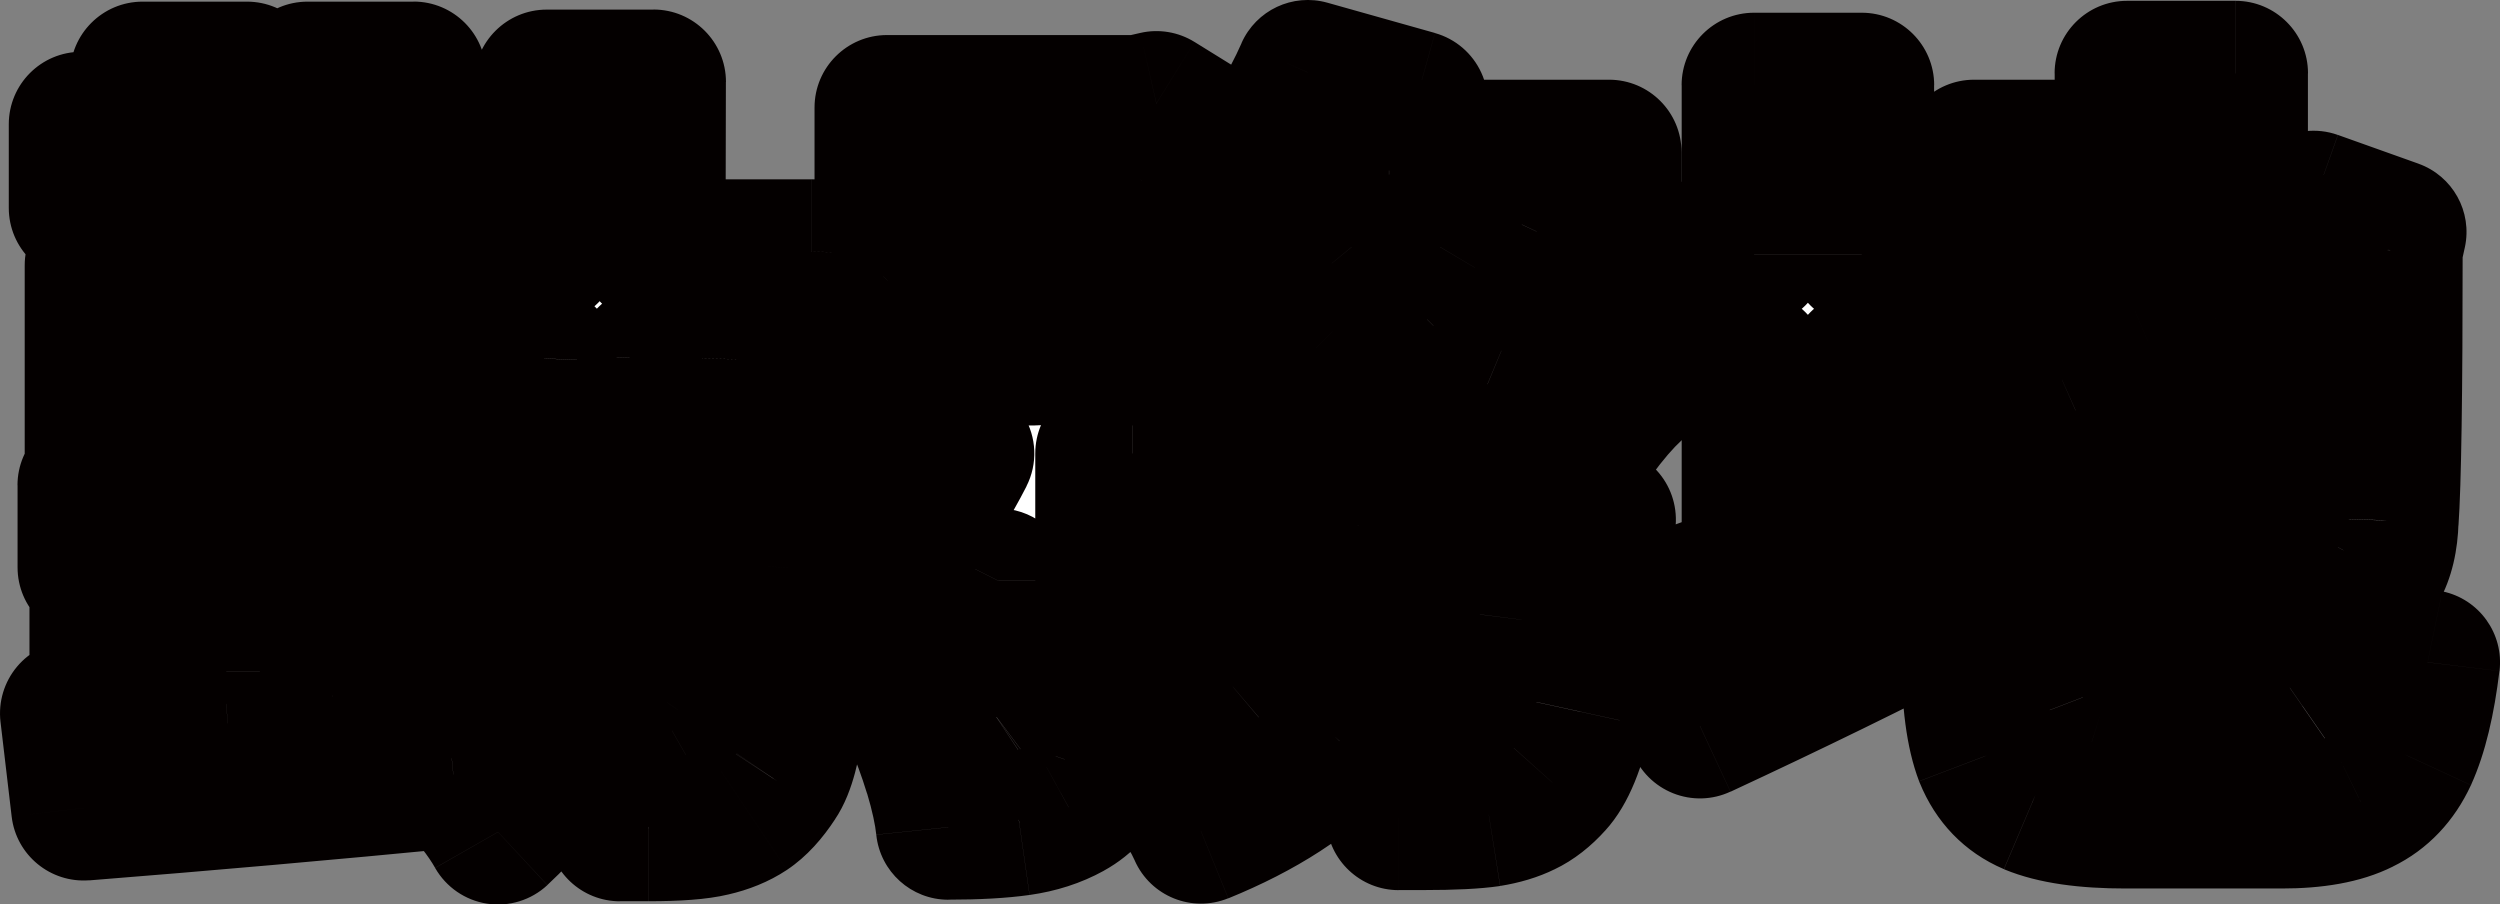
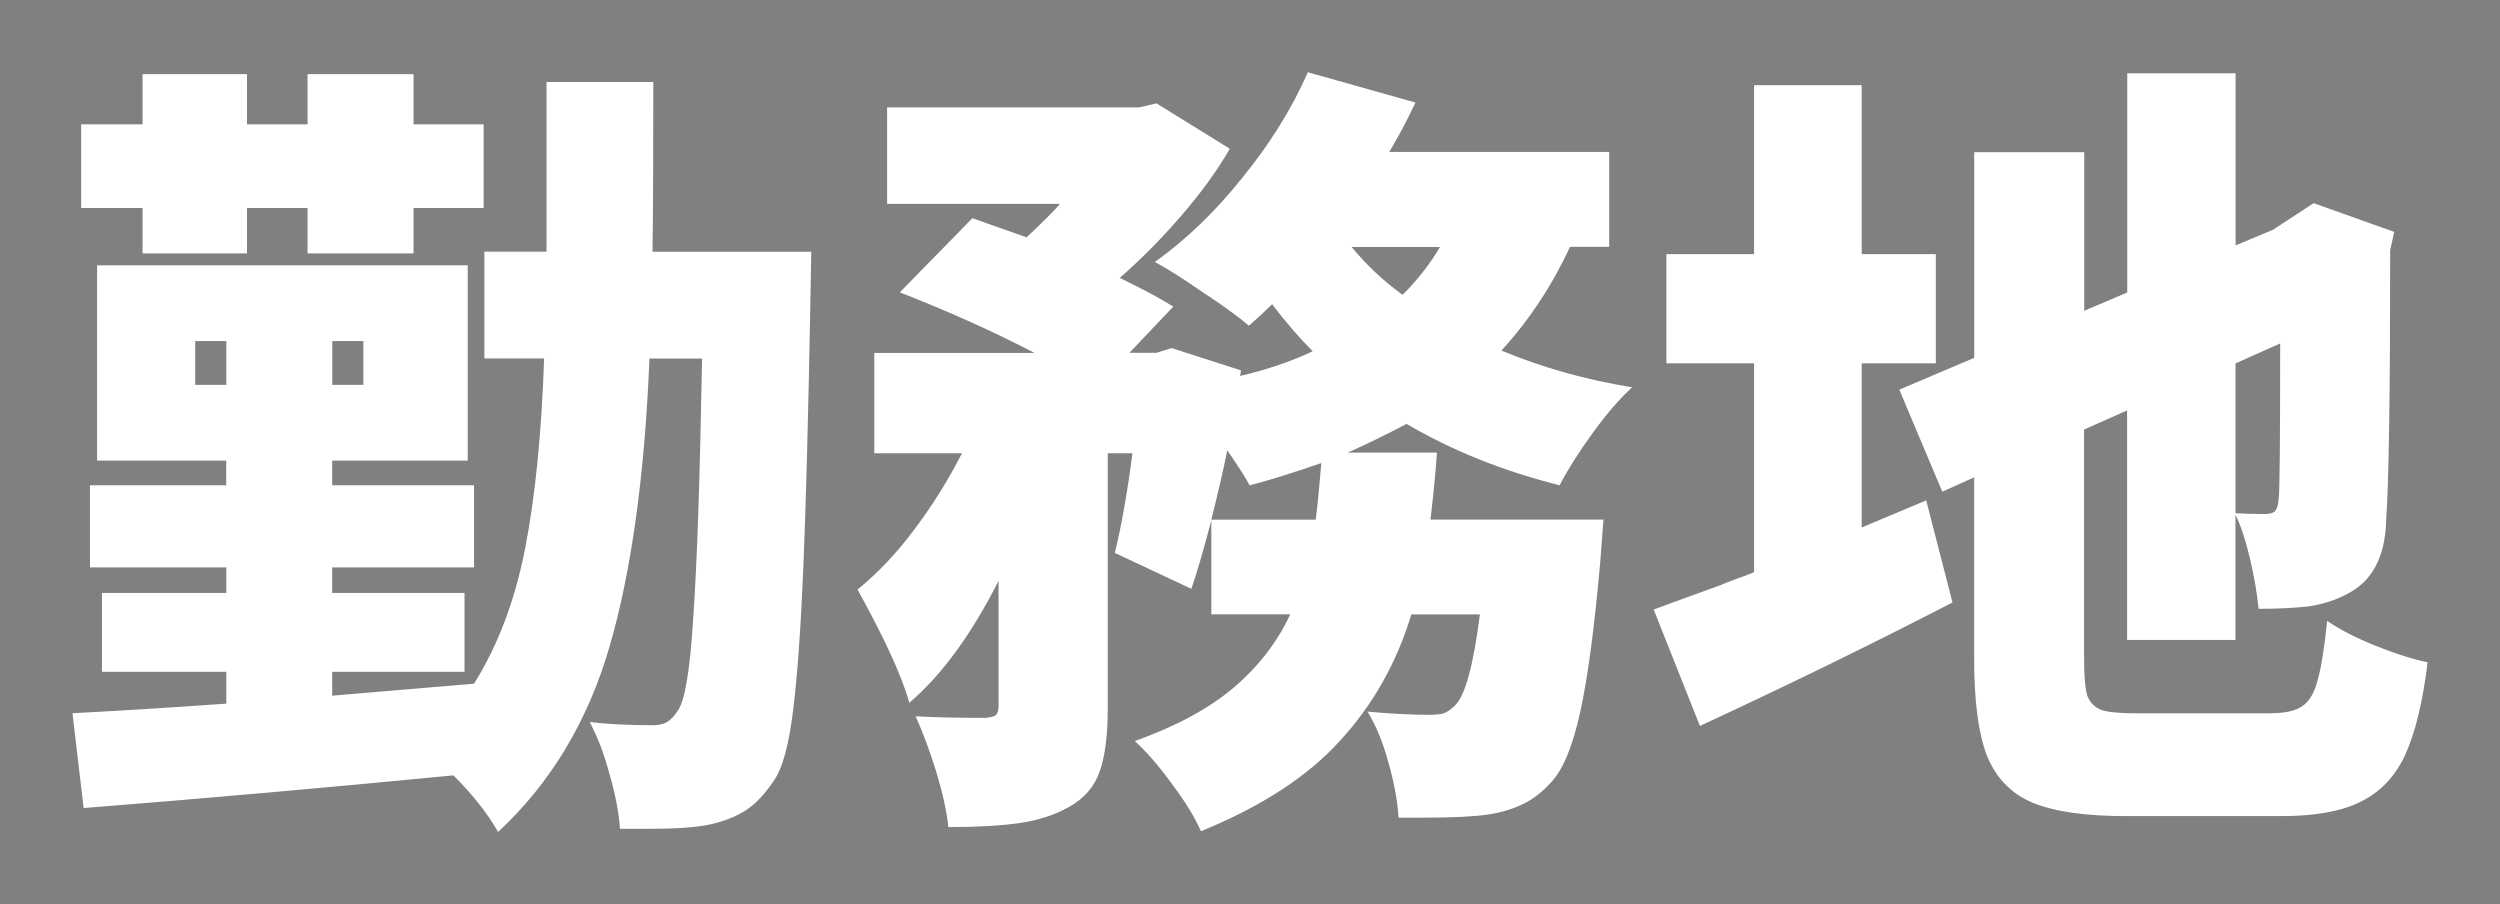
<svg xmlns="http://www.w3.org/2000/svg" id="_レイヤー_2" data-name="レイヤー 2" viewBox="0 0 304.56 110.18">
  <rect x="0" y="0" width="304.56" height="110.18" fill="#808080" stroke="none" />
  <defs>
    <style>
      .cls-1 {
        mask: url(#mask);
      }

      .cls-2 {
        fill: #fff;
      }

      .cls-3 {
        fill: #040000;
      }
    </style>
    <mask id="mask" x="-.71" y="-.74" width="308.93" height="114.75" maskUnits="userSpaceOnUse">
      <g id="path-1-outside-1_427_73" data-name="path-1-outside-1 427 73">
        <rect class="cls-2" x="-.71" y="-.74" width="308.93" height="114.75" />
-         <path class="cls-3" d="M17.37,30.87v-5.53h-7.48v-10.19h7.48v-6.12h12.72v6.12h7.38v-6.12h12.91v6.12h8.54v10.19h-8.54v5.53h-12.91v-5.53h-7.38v5.53h-12.72ZM98.83,30.67l-.1,5.83c-.26,14.24-.55,25.15-.87,32.72-.32,7.57-.74,13.4-1.26,17.48s-1.26,6.83-2.23,8.25c-1.1,1.68-2.23,2.91-3.4,3.69s-2.59,1.36-4.27,1.75c-1.62.39-4.18.58-7.67.58h-3.5c-.13-1.94-.55-4.14-1.26-6.6-.65-2.46-1.46-4.6-2.43-6.41,2.14.26,4.69.39,7.67.39.71,0,1.29-.13,1.75-.39.45-.26.91-.74,1.36-1.46.84-1.23,1.46-5.02,1.84-11.36.45-6.34.81-16.83,1.07-31.46h-6.41c-.58,14.24-2.2,25.92-4.85,35.05-2.65,9.13-7.18,16.67-13.59,22.62-1.29-2.27-3.11-4.56-5.44-6.89-15.34,1.49-30.36,2.82-45.05,3.98l-1.36-11.55c6.08-.32,12.33-.71,18.74-1.17v-3.88h-15.15v-9.61h15.15v-3.11H10.96v-10h16.6v-3.01h-15.73v-23.79h45.15v23.79h-16.51v3.01h17.28v10h-17.28v3.11h16.12v9.61h-16.12v2.91l17.28-1.46c2.91-4.66,4.98-10.13,6.21-16.41,1.23-6.28,2.01-14.01,2.33-23.21h-7.28v-13.01h7.57V9.99h13.01c0,9.45-.03,16.34-.1,20.68h19.32ZM23.78,46.89h3.79v-5.34h-3.79v5.34ZM44.27,46.89v-5.34h-3.79v5.34h3.79ZM191.26,30.09c-2.2,4.73-4.98,8.93-8.35,12.62,4.98,2.07,10.29,3.56,15.92,4.47-1.49,1.36-3.11,3.24-4.85,5.63-1.68,2.33-3.01,4.43-3.98,6.31-6.93-1.75-13.14-4.24-18.64-7.48-2.59,1.36-4.98,2.52-7.18,3.5h10.87c-.13,2.07-.39,4.79-.78,8.16h21.07l-.39,5.15c-.71,8.03-1.52,14.11-2.43,18.25-.91,4.14-2.07,6.99-3.5,8.54-1.1,1.23-2.27,2.14-3.5,2.72-1.17.58-2.56,1-4.17,1.26-1.75.26-4.37.39-7.86.39h-3.11c-.13-2.07-.55-4.34-1.26-6.8-.65-2.4-1.49-4.43-2.52-6.12,2.78.26,5.31.39,7.57.39.71,0,1.29-.06,1.75-.19.45-.19.91-.52,1.36-.97,1.23-1.23,2.23-4.92,3.01-11.07h-8.35c-1.81,5.95-4.73,11.1-8.74,15.44-3.95,4.34-9.58,7.99-16.89,10.97-.78-1.75-1.97-3.69-3.59-5.83-1.55-2.14-3.04-3.85-4.47-5.15,5.05-1.81,9.06-3.98,12.04-6.51,3.04-2.59,5.34-5.57,6.89-8.93h-9.61v-11.46c-.91,3.5-1.72,6.28-2.43,8.35l-9.32-4.37c.84-3.5,1.55-7.54,2.14-12.14h-3.01v31.07c0,3.24-.32,5.79-.97,7.67s-1.91,3.33-3.79,4.37c-1.75.97-3.75,1.62-6.02,1.94-2.27.32-5.15.49-8.64.49-.19-1.88-.68-4.11-1.46-6.7-.78-2.52-1.62-4.79-2.52-6.8,2.2.13,5.05.19,8.54.19.58-.06.97-.16,1.17-.29.26-.19.39-.58.39-1.17v-15.24c-3.3,6.54-6.93,11.49-10.87,14.86-.91-3.24-3.01-7.83-6.31-13.79,2.46-2.01,4.76-4.43,6.89-7.28,2.2-2.91,4.14-6.02,5.83-9.32h-10.68v-12.23h19.52c-4.98-2.59-10.45-5.05-16.41-7.38l8.84-9.03,6.6,2.33c1.88-1.75,3.24-3.11,4.08-4.08h-21.07v-11.75h30.68l2.14-.49,8.93,5.53c-1.49,2.59-3.43,5.28-5.83,8.06-2.33,2.72-4.85,5.28-7.57,7.67,2.91,1.42,5.08,2.59,6.51,3.5l-5.34,5.63h3.3l1.84-.58,8.45,2.72-.1.68c3.3-.78,6.25-1.78,8.84-3.01-1.62-1.62-3.27-3.53-4.95-5.73-.71.71-1.65,1.59-2.82,2.62-1.36-1.17-3.24-2.52-5.63-4.08-2.33-1.62-4.27-2.85-5.83-3.69,3.82-2.72,7.38-6.15,10.68-10.29,3.37-4.14,6.02-8.41,7.96-12.82l13.11,3.69c-1.04,2.2-2.1,4.21-3.2,6.02h26.8v11.55h-4.76ZM164.66,30.09c1.81,2.2,3.88,4.14,6.21,5.83,1.81-1.81,3.33-3.75,4.56-5.83h-10.78ZM160.29,63.3c.19-1.49.42-3.79.68-6.89-3.56,1.23-6.47,2.14-8.74,2.72-.39-.78-1.29-2.2-2.72-4.27-.45,2.27-1.1,5.08-1.94,8.45h12.72ZM276.61,86.89c1.75,0,3.04-.29,3.88-.87.84-.58,1.46-1.62,1.84-3.11.45-1.55.84-3.98,1.17-7.28,1.49,1.04,3.43,2.04,5.83,3.01,2.4.97,4.53,1.65,6.41,2.04-.58,4.79-1.49,8.54-2.72,11.26-1.23,2.65-3.04,4.56-5.44,5.73-2.33,1.17-5.53,1.75-9.61,1.75h-19.03c-4.92,0-8.71-.55-11.36-1.65-2.59-1.1-4.43-3.01-5.53-5.73-1.04-2.72-1.55-6.63-1.55-11.75v-22.14l-3.88,1.75-5.24-12.43,9.13-3.88v-25.05h13.4v19.32l5.24-2.23V8.93h13.2v20.97l4.85-2.04h-.1l4.76-3.11,9.81,3.5-.49,2.23c0,17.41-.16,28.38-.49,32.91-.06,2.33-.52,4.24-1.36,5.73-.78,1.42-1.94,2.52-3.5,3.3-1.36.71-2.91,1.2-4.66,1.46-1.75.19-3.75.29-6.02.29-.19-1.94-.55-4.01-1.07-6.21-.52-2.2-1.1-3.95-1.75-5.24v15.24h-13.2v-27.96l-5.24,2.33v27.96c0,2.07.13,3.56.39,4.47.32.84.91,1.42,1.75,1.75.84.26,2.27.39,4.27.39h16.31ZM237.87,73.39c-9.52,4.92-19.77,9.94-30.78,15.05l-5.63-14.18c.13-.06,2.78-1.04,7.96-2.91.78-.32,1.52-.61,2.23-.87.78-.26,1.46-.52,2.04-.78v-25.44h-10.68v-13.3h10.68V10.38h13.11v20.58h9.03v13.3h-9.03v20l7.86-3.3,3.2,12.43ZM272.34,62.52c.84.06,2.04.1,3.59.1.52,0,.91-.1,1.17-.29.26-.26.42-.74.49-1.46.13-.78.19-7.12.19-19.03l-5.44,2.43v18.25Z" />
      </g>
    </mask>
  </defs>
  <g id="_レイヤー_1-2" data-name="レイヤー 1">
    <g>
      <path class="cls-2" d="M17.37,30.87v-5.53h-7.48v-10.19h7.48v-6.12h12.72v6.12h7.38v-6.12h12.91v6.12h8.54v10.19h-8.54v5.53h-12.91v-5.53h-7.38v5.53h-12.72ZM98.83,30.67l-.1,5.83c-.26,14.24-.55,25.15-.87,32.72-.32,7.57-.74,13.4-1.26,17.48s-1.26,6.83-2.23,8.25c-1.1,1.68-2.23,2.91-3.4,3.69s-2.59,1.36-4.27,1.75c-1.62.39-4.18.58-7.67.58h-3.5c-.13-1.94-.55-4.14-1.26-6.6-.65-2.46-1.46-4.6-2.43-6.41,2.14.26,4.69.39,7.67.39.71,0,1.29-.13,1.75-.39.45-.26.91-.74,1.36-1.46.84-1.23,1.46-5.02,1.84-11.36.45-6.34.81-16.83,1.07-31.46h-6.41c-.58,14.24-2.2,25.92-4.85,35.05-2.65,9.13-7.18,16.67-13.59,22.62-1.29-2.27-3.11-4.56-5.44-6.89-15.34,1.49-30.36,2.82-45.05,3.98l-1.36-11.55c6.08-.32,12.33-.71,18.74-1.17v-3.88h-15.15v-9.61h15.15v-3.11H10.96v-10h16.6v-3.01h-15.73v-23.79h45.15v23.79h-16.51v3.01h17.28v10h-17.28v3.11h16.12v9.61h-16.12v2.91l17.28-1.46c2.91-4.66,4.98-10.13,6.21-16.41,1.23-6.28,2.01-14.01,2.33-23.21h-7.28v-13.01h7.57V9.99h13.01c0,9.45-.03,16.34-.1,20.68h19.32ZM23.78,46.89h3.79v-5.34h-3.79v5.34ZM44.27,46.89v-5.34h-3.79v5.34h3.79ZM191.26,30.09c-2.2,4.73-4.98,8.93-8.35,12.62,4.98,2.07,10.29,3.56,15.92,4.47-1.49,1.36-3.11,3.24-4.85,5.63-1.68,2.33-3.01,4.43-3.98,6.31-6.93-1.75-13.14-4.24-18.64-7.48-2.59,1.36-4.98,2.52-7.18,3.5h10.87c-.13,2.07-.39,4.79-.78,8.16h21.07l-.39,5.15c-.71,8.03-1.52,14.11-2.43,18.25-.91,4.14-2.07,6.99-3.5,8.54-1.1,1.23-2.27,2.14-3.5,2.72-1.17.58-2.56,1-4.17,1.26-1.75.26-4.37.39-7.86.39h-3.11c-.13-2.07-.55-4.34-1.26-6.8-.65-2.4-1.49-4.43-2.52-6.12,2.78.26,5.31.39,7.57.39.71,0,1.29-.06,1.75-.19.45-.19.91-.52,1.36-.97,1.23-1.23,2.23-4.92,3.01-11.07h-8.35c-1.81,5.95-4.73,11.1-8.74,15.44-3.95,4.34-9.58,7.99-16.89,10.97-.78-1.75-1.97-3.69-3.59-5.83-1.55-2.14-3.04-3.85-4.47-5.15,5.05-1.81,9.06-3.98,12.04-6.51,3.04-2.59,5.34-5.57,6.89-8.93h-9.61v-11.46c-.91,3.5-1.72,6.28-2.43,8.35l-9.32-4.37c.84-3.5,1.55-7.54,2.14-12.14h-3.01v31.07c0,3.24-.32,5.79-.97,7.67s-1.91,3.33-3.79,4.37c-1.75.97-3.75,1.62-6.02,1.94-2.27.32-5.15.49-8.64.49-.19-1.88-.68-4.11-1.46-6.7-.78-2.52-1.62-4.79-2.52-6.8,2.2.13,5.05.19,8.54.19.58-.06.97-.16,1.17-.29.26-.19.39-.58.39-1.17v-15.24c-3.3,6.54-6.93,11.49-10.87,14.86-.91-3.24-3.01-7.83-6.31-13.79,2.46-2.01,4.76-4.43,6.89-7.28,2.2-2.91,4.14-6.02,5.83-9.32h-10.68v-12.23h19.52c-4.98-2.59-10.45-5.05-16.41-7.38l8.84-9.03,6.6,2.33c1.88-1.75,3.24-3.11,4.08-4.08h-21.07v-11.75h30.68l2.14-.49,8.93,5.53c-1.49,2.59-3.43,5.28-5.83,8.06-2.33,2.72-4.85,5.28-7.57,7.67,2.91,1.42,5.08,2.59,6.51,3.5l-5.34,5.63h3.3l1.84-.58,8.45,2.72-.1.68c3.3-.78,6.25-1.78,8.84-3.01-1.62-1.62-3.27-3.53-4.95-5.73-.71.71-1.65,1.59-2.82,2.62-1.36-1.17-3.24-2.52-5.63-4.08-2.33-1.62-4.27-2.85-5.83-3.69,3.82-2.72,7.38-6.15,10.68-10.29,3.37-4.14,6.02-8.41,7.96-12.82l13.11,3.69c-1.04,2.2-2.1,4.21-3.2,6.02h26.8v11.55h-4.76ZM164.66,30.09c1.81,2.2,3.88,4.14,6.21,5.83,1.81-1.81,3.33-3.75,4.56-5.83h-10.78ZM160.29,63.3c.19-1.49.42-3.79.68-6.89-3.56,1.23-6.47,2.14-8.74,2.72-.39-.78-1.29-2.2-2.72-4.27-.45,2.27-1.1,5.08-1.94,8.45h12.72ZM276.61,86.89c1.75,0,3.04-.29,3.88-.87.84-.58,1.46-1.62,1.84-3.11.45-1.55.84-3.98,1.17-7.28,1.49,1.04,3.43,2.04,5.83,3.01,2.4.97,4.53,1.65,6.41,2.04-.58,4.79-1.49,8.54-2.72,11.26-1.23,2.65-3.04,4.56-5.44,5.73-2.33,1.17-5.53,1.75-9.61,1.75h-19.03c-4.92,0-8.71-.55-11.36-1.65-2.59-1.1-4.43-3.01-5.53-5.73-1.04-2.72-1.55-6.63-1.55-11.75v-22.14l-3.88,1.75-5.24-12.43,9.13-3.88v-25.05h13.4v19.32l5.24-2.23V8.93h13.2v20.97l4.85-2.04h-.1l4.76-3.11,9.81,3.5-.49,2.23c0,17.41-.16,28.38-.49,32.91-.06,2.33-.52,4.24-1.36,5.73-.78,1.42-1.94,2.52-3.5,3.3-1.36.71-2.91,1.2-4.66,1.46-1.75.19-3.75.29-6.02.29-.19-1.94-.55-4.01-1.07-6.21-.52-2.2-1.1-3.95-1.75-5.24v15.24h-13.2v-27.96l-5.24,2.33v27.96c0,2.07.13,3.56.39,4.47.32.84.91,1.42,1.75,1.75.84.26,2.27.39,4.27.39h16.31ZM237.87,73.39c-9.52,4.92-19.77,9.94-30.78,15.05l-5.63-14.18c.13-.06,2.78-1.04,7.96-2.91.78-.32,1.52-.61,2.23-.87.78-.26,1.46-.52,2.04-.78v-25.44h-10.68v-13.3h10.68V10.38h13.11v20.58h9.03v13.3h-9.03v20l7.86-3.3,3.2,12.43ZM272.34,62.52c.84.06,2.04.1,3.59.1.52,0,.91-.1,1.17-.29.26-.26.42-.74.49-1.46.13-.78.19-7.12.19-19.03l-5.44,2.43v18.25Z" />
      <g class="cls-1">
-         <path class="cls-3" d="M17.37,30.87h-8.83c0,4.87,3.95,8.83,8.83,8.83v-8.83ZM17.37,25.33h8.83c0-4.87-3.95-8.83-8.83-8.83v8.83ZM9.89,25.33H1.07c0,4.87,3.95,8.83,8.83,8.83v-8.83ZM9.89,15.14V6.31C5.02,6.31,1.07,10.26,1.07,15.14h8.83ZM17.37,15.14v8.83c4.87,0,8.83-3.95,8.83-8.83h-8.83ZM17.37,9.02V.2c-4.87,0-8.83,3.95-8.83,8.83h8.83ZM30.09,9.02h8.83C38.92,4.15,34.96.2,30.09.2v8.83ZM30.09,15.14h-8.83c0,4.87,3.95,8.83,8.83,8.83v-8.83ZM37.47,15.14v8.83c4.87,0,8.83-3.95,8.83-8.83h-8.83ZM37.47,9.02V.2c-4.87,0-8.83,3.95-8.83,8.83h8.83ZM50.38,9.02h8.83c0-4.87-3.95-8.83-8.83-8.83v8.83ZM50.38,15.14h-8.83c0,4.87,3.95,8.83,8.83,8.83v-8.83ZM58.93,15.14h8.83c0-4.87-3.95-8.83-8.83-8.83v8.83ZM58.93,25.33v8.83c4.87,0,8.83-3.95,8.83-8.83h-8.83ZM50.38,25.33v-8.83c-4.87,0-8.83,3.95-8.83,8.83h8.83ZM50.38,30.87v8.83c4.87,0,8.83-3.95,8.83-8.83h-8.83ZM37.47,30.87h-8.83c0,4.87,3.95,8.83,8.83,8.83v-8.83ZM37.47,25.33h8.83c0-4.87-3.95-8.83-8.83-8.83v8.83ZM30.09,25.33v-8.83c-4.87,0-8.83,3.95-8.83,8.83h8.83ZM30.09,30.87v8.83c4.87,0,8.83-3.95,8.83-8.83h-8.83ZM98.83,30.67l8.83.15c.04-2.37-.87-4.65-2.53-6.34-1.66-1.69-3.93-2.64-6.29-2.64v8.83ZM98.73,36.5l8.83.16h0s-8.83-.16-8.83-.16ZM97.86,69.22l-8.82-.38,8.82.38ZM96.6,86.7l-8.76-1.11h0l8.76,1.11ZM94.37,94.95l-7.29-4.97s-.06.09-.09.14l7.39,4.83ZM90.97,98.64l4.9,7.34h0l-4.9-7.34ZM86.7,100.39l-1.98-8.6s-.05.01-.08.02l2.06,8.58ZM75.53,100.97l-8.81.59c.31,4.64,4.16,8.24,8.81,8.24v-8.83ZM74.27,94.37l-8.54,2.25c.02.07.04.14.06.21l8.48-2.45ZM71.84,87.96l1.06-8.76c-3.27-.4-6.49,1.06-8.35,3.78-1.86,2.72-2.05,6.25-.49,9.15l7.78-4.17ZM81.26,87.96l-4.38-7.66h0l4.38,7.66ZM82.62,86.5l-7.28-4.98c-.06.08-.11.16-.16.25l7.45,4.74ZM84.46,75.14l-8.8-.63s0,.06,0,.09l8.81.54ZM85.53,43.68l8.83.16c.04-2.37-.87-4.65-2.53-6.34-1.66-1.69-3.93-2.64-6.3-2.64v8.83ZM79.12,43.68v-8.83c-4.73,0-8.63,3.74-8.82,8.47l8.82.36ZM74.27,78.73l-8.48-2.46,8.48,2.46ZM60.67,101.36l-7.66,4.38c1.34,2.34,3.67,3.94,6.33,4.35,2.66.41,5.37-.43,7.34-2.26l-6.01-6.47ZM55.24,94.46l6.24-6.24c-1.87-1.87-4.47-2.8-7.09-2.54l.85,8.79ZM10.19,98.44l-8.77,1.03c.55,4.71,4.73,8.14,9.46,7.77l-.7-8.8ZM8.83,86.89l-.47-8.81c-2.44.13-4.71,1.26-6.28,3.13-1.57,1.87-2.3,4.3-2.02,6.72l8.77-1.03ZM27.57,85.73l.62,8.8c4.62-.33,8.2-4.17,8.2-8.8h-8.83ZM27.57,81.84h8.83c0-4.87-3.95-8.83-8.83-8.83v8.83ZM12.42,81.84H3.59c0,4.87,3.95,8.83,8.83,8.83v-8.83ZM12.42,72.23v-8.83c-4.87,0-8.83,3.95-8.83,8.83h8.83ZM27.57,72.23v8.83c4.87,0,8.83-3.95,8.83-8.83h-8.83ZM27.57,69.12h8.83c0-4.87-3.95-8.83-8.83-8.83v8.83ZM10.96,69.12H2.14c0,4.87,3.95,8.83,8.83,8.83v-8.83ZM10.96,59.12v-8.83c-4.87,0-8.83,3.95-8.83,8.83h8.83ZM27.57,59.12v8.83c4.87,0,8.83-3.95,8.83-8.83h-8.83ZM27.57,56.11h8.83c0-4.87-3.95-8.83-8.83-8.83v8.83ZM11.84,56.11H3.01c0,4.87,3.95,8.83,8.83,8.83v-8.83ZM11.84,32.32v-8.83c-4.87,0-8.83,3.95-8.83,8.83h8.83ZM56.98,32.32h8.83c0-4.87-3.95-8.83-8.83-8.83v8.83ZM56.98,56.11v8.83c4.87,0,8.83-3.95,8.83-8.83h-8.83ZM40.48,56.11v-8.83c-4.87,0-8.83,3.95-8.83,8.83h8.83ZM40.48,59.12h-8.83c0,4.87,3.95,8.83,8.83,8.83v-8.83ZM57.76,59.12h8.83c0-4.87-3.95-8.83-8.83-8.83v8.83ZM57.76,69.12v8.83c4.87,0,8.83-3.95,8.83-8.83h-8.83ZM40.48,69.12v-8.83c-4.87,0-8.83,3.95-8.83,8.83h8.83ZM40.48,72.23h-8.83c0,4.87,3.95,8.83,8.83,8.83v-8.83ZM56.6,72.23h8.83c0-4.87-3.95-8.83-8.83-8.83v8.83ZM56.6,81.84v8.83c4.87,0,8.83-3.95,8.83-8.83h-8.83ZM40.48,81.84v-8.83c-4.87,0-8.83,3.95-8.83,8.83h8.83ZM40.48,84.75h-8.83c0,2.47,1.03,4.83,2.85,6.5,1.82,1.67,4.25,2.5,6.71,2.3l-.74-8.8ZM57.76,83.3l.74,8.8c2.77-.23,5.27-1.76,6.74-4.12l-7.48-4.68ZM66.31,43.68l8.82.31c.08-2.39-.81-4.72-2.47-6.44-1.66-1.72-3.96-2.7-6.35-2.7v8.83ZM59.02,43.68h-8.83c0,4.87,3.95,8.83,8.83,8.83v-8.83ZM59.02,30.67v-8.83c-4.87,0-8.83,3.95-8.83,8.83h8.83ZM66.6,30.67v8.83c4.87,0,8.83-3.95,8.83-8.83h-8.83ZM66.6,9.99V1.17c-4.87,0-8.83,3.95-8.83,8.83h8.83ZM79.61,9.99h8.83c0-4.87-3.95-8.83-8.83-8.83v8.83ZM79.51,30.67l-8.83-.13c-.04,2.36.88,4.64,2.54,6.33,1.66,1.68,3.92,2.63,6.29,2.63v-8.83ZM23.78,46.89h-8.83c0,4.87,3.95,8.83,8.83,8.83v-8.83ZM27.57,46.89v8.83c4.87,0,8.83-3.95,8.83-8.83h-8.83ZM27.57,41.55h8.83c0-4.87-3.95-8.83-8.83-8.83v8.83ZM23.78,41.55v-8.83c-4.87,0-8.83,3.95-8.83,8.83h8.83ZM44.27,46.89v8.83c4.87,0,8.83-3.95,8.83-8.83h-8.83ZM44.27,41.55h8.83c0-4.87-3.95-8.83-8.83-8.83v8.83ZM40.48,41.55v-8.83c-4.87,0-8.83,3.95-8.83,8.83h8.83ZM40.48,46.89h-8.83c0,4.87,3.95,8.83,8.83,8.83v-8.83ZM26.2,30.87v-5.53H8.54v5.53h17.65ZM17.37,16.51h-7.48v17.65h7.48v-17.65ZM18.72,25.33v-10.19H1.07v10.19h17.65ZM9.89,23.97h7.48V6.31h-7.48v17.65ZM26.2,15.14v-6.12H8.54v6.12h17.65ZM17.37,17.85h12.72V.2h-12.72v17.65ZM21.26,9.02v6.12h17.65v-6.12h-17.65ZM30.09,23.97h7.38V6.31h-7.38v17.65ZM46.3,15.14v-6.12h-17.65v6.12h17.65ZM37.47,17.85h12.91V.2h-12.91v17.65ZM41.56,9.02v6.12h17.65v-6.12h-17.65ZM50.38,23.97h8.54V6.31h-8.54v17.65ZM50.1,15.14v10.19h17.65v-10.19h-17.65ZM58.93,16.51h-8.54v17.65h8.54v-17.65ZM41.56,25.33v5.53h17.65v-5.53h-17.65ZM50.38,22.04h-12.91v17.65h12.91v-17.65ZM46.3,30.87v-5.53h-17.65v5.53h17.65ZM37.47,16.51h-7.38v17.65h7.38v-17.65ZM21.26,25.33v5.53h17.65v-5.53h-17.65ZM30.09,22.04h-12.72v17.65h12.72v-17.65ZM90.01,30.53l-.1,5.83,17.65.29.1-5.83-17.65-.29ZM89.91,36.34c-.26,14.22-.55,25.04-.87,32.5l17.64.75c.33-7.68.62-18.68.88-32.94l-17.65-.32ZM89.04,68.84c-.32,7.5-.73,13.03-1.2,16.74l17.51,2.22c.56-4.45,1-10.56,1.32-18.21l-17.64-.75ZM87.84,85.58c-.23,1.8-.48,3.07-.71,3.93-.26.96-.37.93-.06.46l14.59,9.94c1.29-1.89,2.03-4.01,2.51-5.8.51-1.9.89-4.03,1.18-6.32l-17.51-2.22ZM86.98,90.12c-.34.51-.6.84-.78,1.03-.18.2-.23.21-.13.14l9.79,14.69c2.49-1.66,4.4-3.92,5.89-6.2l-14.77-9.66ZM86.07,91.29c-.1.07-.48.29-1.36.49l3.97,17.2c2.49-.57,4.95-1.52,7.18-3l-9.79-14.69ZM84.64,91.8c-.55.13-2.22.34-5.61.34v17.65c3.6,0,7.04-.18,9.73-.83l-4.12-17.17ZM79.02,92.14h-3.5v17.65h3.5v-17.65ZM84.34,100.38c-.18-2.74-.75-5.58-1.59-8.47l-16.96,4.91c.59,2.03.86,3.59.93,4.74l17.61-1.17ZM82.8,92.12c-.78-2.98-1.82-5.79-3.18-8.33l-15.56,8.34c.58,1.08,1.16,2.54,1.67,4.49l17.07-4.49ZM70.78,96.72c2.59.31,5.52.45,8.73.45v-17.65c-2.75,0-4.93-.12-6.61-.32l-2.12,17.53ZM79.51,97.17c1.71,0,3.94-.3,6.13-1.55l-8.76-15.33c1.28-.73,2.34-.77,2.63-.77v17.65ZM85.64,95.62c2.24-1.28,3.63-3.13,4.43-4.38l-14.89-9.48s0,0,.02-.02c.01-.02.03-.04.05-.07.05-.06.13-.16.25-.29.22-.24.67-.67,1.39-1.08l8.76,15.33ZM89.9,91.49c.99-1.45,1.5-2.97,1.78-3.93.32-1.09.55-2.25.74-3.41.38-2.31.65-5.17.85-8.47l-17.62-1.08c-.19,3.04-.41,5.24-.65,6.72-.12.74-.22,1.15-.27,1.31-.09.3.03-.29.6-1.12l14.57,9.97ZM93.27,75.77c.47-6.6.83-17.29,1.09-31.93l-17.65-.31c-.26,14.62-.61,24.9-1.05,30.99l17.61,1.26ZM85.53,34.86h-6.41v17.65h6.41v-17.65ZM70.3,43.32c-.57,13.84-2.13,24.75-4.51,32.95l16.95,4.93c2.93-10.06,4.6-22.52,5.2-37.15l-17.64-.72ZM65.79,76.27c-2.25,7.73-5.99,13.85-11.13,18.62l12.02,12.93c7.68-7.13,13-16.1,16.06-26.62l-16.95-4.93ZM68.34,96.98c-1.77-3.1-4.11-6.01-6.86-8.76l-12.48,12.48c1.91,1.91,3.2,3.6,4.01,5.03l15.33-8.76ZM54.38,85.68c-15.29,1.48-30.26,2.81-44.9,3.97l1.4,17.6c14.75-1.17,29.82-2.5,45.21-3.99l-1.71-17.57ZM18.95,97.41l-1.36-11.55L.06,87.92l1.36,11.55,17.53-2.06ZM9.3,95.71c6.14-.33,12.44-.72,18.89-1.17l-1.25-17.61c-6.36.45-12.55.83-18.59,1.16l.94,17.63ZM36.39,85.73v-3.88h-17.65v3.88h17.65ZM27.57,73.02h-15.15v17.65h15.15v-17.65ZM21.25,81.84v-9.61H3.59v9.61h17.65ZM12.42,81.06h15.15v-17.65h-15.15v17.65ZM36.39,72.23v-3.11h-17.65v3.11h17.65ZM27.57,60.3H10.96v17.65h16.6v-17.65ZM19.79,69.12v-10H2.14v10h17.65ZM10.96,67.95h16.6v-17.65H10.96v17.65ZM36.39,59.12v-3.01h-17.65v3.01h17.65ZM27.57,47.29h-15.73v17.65h15.73v-17.65ZM20.66,56.11v-23.79H3.01v23.79h17.65ZM11.84,41.15h45.15v-17.65H11.84v17.65ZM48.16,32.32v23.79h17.65v-23.79h-17.65ZM56.98,47.29h-16.51v17.65h16.51v-17.65ZM31.65,56.11v3.01h17.65v-3.01h-17.65ZM40.48,67.95h17.28v-17.65h-17.28v17.65ZM48.93,59.12v10h17.65v-10h-17.65ZM57.76,60.3h-17.28v17.65h17.28v-17.65ZM31.65,69.12v3.11h17.65v-3.11h-17.65ZM40.48,81.06h16.12v-17.65h-16.12v17.65ZM47.77,72.23v9.61h17.65v-9.61h-17.65ZM56.6,73.02h-16.12v17.65h16.12v-17.65ZM31.65,81.84v2.91h17.65v-2.91h-17.65ZM41.22,93.55l17.28-1.46-1.48-17.59-17.28,1.46,1.48,17.59ZM65.25,87.98c3.57-5.71,5.99-12.22,7.39-19.39l-17.32-3.39c-1.06,5.39-2.78,9.82-5.04,13.43l14.97,9.36ZM72.64,68.59c1.35-6.89,2.16-15.12,2.49-24.59l-17.64-.62c-.31,8.91-1.06,16.15-2.17,21.82l17.32,3.39ZM66.31,34.86h-7.28v17.65h7.28v-17.65ZM67.85,43.68v-13.01h-17.65v13.01h17.65ZM59.02,39.5h7.57v-17.65h-7.57v17.65ZM75.42,30.67V9.99h-17.65v20.68h17.65ZM66.6,18.82h13.01V1.17h-13.01v17.65ZM70.78,9.99c0,9.45-.03,16.28-.1,20.55l17.65.26c.07-4.41.1-11.36.1-20.81h-17.65ZM79.51,39.5h19.32v-17.65h-19.32v17.65ZM23.78,55.72h3.79v-17.65h-3.79v17.65ZM36.39,46.89v-5.34h-17.65v5.34h17.65ZM27.57,32.72h-3.79v17.65h3.79v-17.65ZM14.95,41.55v5.34h17.65v-5.34H14.95ZM53.09,46.89v-5.34h-17.65v5.34h17.65ZM44.27,32.72h-3.79v17.65h3.79v-17.65ZM31.65,41.55v5.34h17.65v-5.34h-17.65ZM40.48,55.72h3.79v-17.65h-3.79v17.65ZM191.26,30.09v-8.83c-3.43,0-6.55,1.99-8,5.1l8,3.73ZM182.91,42.71l-6.52-5.95c-1.94,2.12-2.72,5.06-2.1,7.86.62,2.81,2.57,5.13,5.23,6.24l3.39-8.15ZM198.84,47.18l5.95,6.52c2.5-2.28,3.48-5.8,2.51-9.04-.97-3.25-3.71-5.65-7.06-6.19l-1.4,8.71ZM193.98,52.81l-7.13-5.2-.03.04,7.16,5.17ZM190,59.12l-2.16,8.56c3.97,1,8.12-.86,10-4.5l-7.84-4.05ZM171.36,51.65l4.48-7.61c-2.63-1.55-5.88-1.63-8.58-.21l4.1,7.82ZM164.18,55.14l-3.56-8.08c-3.82,1.68-5.93,5.81-5.07,9.9.86,4.08,4.46,7.01,8.64,7.01v-8.83ZM175.05,55.14l8.81.55c.15-2.43-.71-4.82-2.38-6.59-1.67-1.78-4-2.78-6.43-2.78v8.83ZM174.27,63.3l-8.77-1.01c-.29,2.5.5,5.01,2.18,6.88,1.67,1.88,4.07,2.95,6.59,2.95v-8.83ZM195.34,63.3l8.8.66c.18-2.45-.66-4.87-2.33-6.67-1.67-1.8-4.02-2.82-6.47-2.82v8.83ZM194.95,68.44l8.79.78s0-.08,0-.12l-8.8-.66ZM192.53,86.7l8.62,1.89-8.62-1.89ZM189.03,95.24l-6.51-5.96s-.05.05-.07.08l6.58,5.89ZM185.54,97.96l-3.78-7.98c-.06.03-.11.05-.17.08l3.95,7.89ZM181.36,99.22l1.29,8.73s.07-.01.1-.02l-1.39-8.72ZM170.39,99.61l-8.81.55c.29,4.65,4.15,8.28,8.81,8.28v-8.83ZM169.13,92.81l-8.52,2.3c.01.05.03.1.04.15l8.48-2.45ZM166.6,86.7l.82-8.79c-3.33-.31-6.55,1.29-8.31,4.13-1.77,2.84-1.77,6.44-.02,9.28l7.52-4.63ZM175.92,86.89l2.42,8.49c.36-.1.71-.23,1.05-.37l-3.48-8.11ZM177.28,85.92l6.24,6.24h0l-6.24-6.24ZM180.29,74.85l8.76,1.11c.32-2.51-.46-5.04-2.14-6.94-1.68-1.9-4.09-2.99-6.62-2.99v8.83ZM171.94,74.85v-8.83c-3.89,0-7.31,2.54-8.44,6.26l8.44,2.57ZM163.2,90.29l-6.48-6s-.03.04-.05.05l6.53,5.94ZM146.31,101.26l-8.07,3.58c1.94,4.36,6.98,6.39,11.39,4.59l-3.33-8.18ZM142.72,95.43l-7.14,5.19s.07.09.1.14l7.04-5.33ZM138.25,90.29l-2.98-8.31c-2.92,1.05-5.07,3.55-5.67,6.58-.61,3.04.43,6.17,2.72,8.26l5.94-6.53ZM150.29,83.78l5.71,6.73h.01s-5.72-6.73-5.72-6.73ZM157.18,74.85l8.01,3.7c1.26-2.73,1.04-5.92-.58-8.46-1.62-2.54-4.42-4.07-7.44-4.07v8.83ZM147.57,74.85h-8.83c0,4.87,3.95,8.83,8.83,8.83v-8.83ZM147.57,63.39h8.83c0-4.44-3.3-8.19-7.71-8.76-4.41-.56-8.55,2.24-9.66,6.54l8.54,2.22ZM145.15,71.74l-3.75,7.99c2.27,1.06,4.88,1.11,7.19.14,2.31-.98,4.09-2.89,4.9-5.26l-8.35-2.87ZM135.82,67.38l-8.58-2.07c-.98,4.08,1.04,8.28,4.84,10.06l3.75-7.99ZM137.96,55.24l8.76,1.11c.32-2.51-.46-5.04-2.13-6.95-1.68-1.9-4.09-2.99-6.62-2.99v8.83ZM134.95,55.24v-8.83c-4.87,0-8.83,3.95-8.83,8.83h8.83ZM133.98,93.98l-8.34-2.88h0l8.34,2.88ZM130.19,98.35l-4.26-7.73h-.02s4.29,7.73,4.29,7.73ZM124.17,100.29l-1.25-8.74,1.25,8.74ZM115.53,100.78l-8.78.91c.47,4.5,4.26,7.92,8.78,7.92v-8.83ZM114.08,94.08l8.45-2.54-.02-.06-8.44,2.6ZM111.55,87.28l.52-8.81c-3.08-.18-6.04,1.26-7.79,3.81-1.75,2.55-2.04,5.82-.77,8.64l8.04-3.63ZM120.1,87.47v8.83c.33,0,.65-.02.97-.05l-.97-8.77ZM121.26,87.18l4.9,7.34c.14-.09.27-.18.4-.28l-5.3-7.06ZM121.65,70.77h8.83c0-4.09-2.81-7.64-6.78-8.59-3.98-.95-8.08.96-9.92,4.61l7.88,3.98ZM110.77,85.63l-8.5,2.38c.81,2.9,3.05,5.18,5.93,6.06,2.88.88,6.01.23,8.3-1.73l-5.73-6.72ZM104.46,71.84l-5.58-6.84c-3.31,2.7-4.21,7.38-2.14,11.12l7.72-4.28ZM111.36,64.56l-7.04-5.32-.02.03,7.06,5.3ZM117.18,55.24l7.86,4.01c1.4-2.74,1.27-6-.34-8.62-1.6-2.62-4.46-4.22-7.53-4.22v8.83ZM106.5,55.24h-8.83c0,4.87,3.95,8.83,8.83,8.83v-8.83ZM106.5,43v-8.83c-4.87,0-8.83,3.95-8.83,8.83h8.83ZM126.02,43v8.83c4.07,0,7.61-2.78,8.57-6.73.97-3.95-.9-8.05-4.51-9.93l-4.07,7.83ZM109.61,35.63l-6.31-6.17c-2.07,2.12-2.94,5.13-2.32,8.03.62,2.9,2.66,5.29,5.41,6.37l3.22-8.22ZM118.44,26.6l2.94-8.32c-3.24-1.14-6.84-.3-9.25,2.15l6.31,6.17ZM125.05,28.93l-2.94,8.32c3.1,1.09,6.55.38,8.95-1.86l-6.01-6.46ZM129.12,24.85l6.67,5.78c2.26-2.61,2.79-6.3,1.36-9.45-1.44-3.14-4.57-5.16-8.03-5.16v8.83ZM108.06,24.85h-8.83c0,4.87,3.95,8.83,8.83,8.83v-8.83ZM108.06,13.1V4.27c-4.87,0-8.83,3.95-8.83,8.83h8.83ZM138.74,13.1v8.83c.66,0,1.31-.07,1.96-.22l-1.96-8.61ZM140.87,12.61l4.65-7.5c-1.97-1.22-4.34-1.62-6.6-1.1l1.96,8.61ZM149.81,18.15l7.65,4.4c2.37-4.13,1.05-9.4-3-11.9l-4.65,7.5ZM143.98,26.21l-6.69-5.76h-.01s6.7,5.76,6.7,5.76ZM136.41,33.88l-5.83-6.62c-2.21,1.95-3.31,4.88-2.91,7.8.39,2.92,2.22,5.46,4.87,6.75l3.88-7.93ZM142.91,37.37l6.41,6.07c1.81-1.91,2.68-4.54,2.36-7.15-.32-2.62-1.8-4.95-4.02-6.37l-4.74,7.45ZM137.57,43l-6.4-6.07c-2.43,2.56-3.1,6.32-1.7,9.56,1.39,3.24,4.58,5.34,8.11,5.34v-8.83ZM140.87,43v8.83c.9,0,1.8-.14,2.66-.41l-2.66-8.42ZM142.72,42.42l2.7-8.4c-1.74-.56-3.62-.57-5.36-.01l2.66,8.42ZM151.16,45.14l8.74,1.25c.61-4.26-1.94-8.33-6.03-9.65l-2.7,8.4ZM151.07,45.82l-8.74-1.25c-.41,2.89.63,5.79,2.78,7.76,2.15,1.97,5.14,2.75,7.98,2.08l-2.02-8.59ZM159.9,42.81l3.79,7.97c2.59-1.23,4.42-3.64,4.91-6.47.49-2.83-.43-5.71-2.46-7.74l-6.24,6.24ZM154.95,37.08l7.01-5.36c-1.55-2.02-3.89-3.28-6.43-3.45-2.54-.17-5.03.77-6.83,2.57l6.24,6.24ZM152.14,39.7l-5.74,6.7c3.35,2.87,8.31,2.83,11.61-.1l-5.86-6.6ZM146.5,35.63l-5.03,7.25c.08.05.15.1.23.16l4.8-7.41ZM140.68,31.94l-5.12-7.19c-2.48,1.77-3.88,4.69-3.69,7.73.19,3.04,1.93,5.77,4.61,7.22l4.2-7.76ZM151.36,21.64l-6.85-5.57s-.04.04-.05.07l6.9,5.5ZM159.32,8.83l2.39-8.5c-4.23-1.19-8.69.91-10.47,4.93l8.08,3.56ZM172.43,12.52l7.99,3.76c1.11-2.35,1.12-5.06.04-7.42-1.08-2.36-3.14-4.13-5.64-4.83l-2.39,8.5ZM169.22,18.54l-7.55-4.58c-1.65,2.73-1.71,6.13-.15,8.91,1.56,2.78,4.5,4.5,7.69,4.5v-8.83ZM196.02,18.54h8.83c0-4.87-3.95-8.83-8.83-8.83v8.83ZM196.02,30.09v8.83c4.87,0,8.83-3.95,8.83-8.83h-8.83ZM164.66,30.09v-8.83c-3.42,0-6.52,1.97-7.98,5.06-1.46,3.09-1,6.74,1.17,9.38l6.81-5.61ZM170.87,35.92l-5.17,7.16c3.51,2.54,8.35,2.15,11.41-.91l-6.24-6.24ZM175.44,30.09l7.59,4.51c1.62-2.73,1.65-6.12.08-8.87-1.57-2.76-4.5-4.46-7.67-4.46v8.83ZM160.29,63.3v8.83c4.43,0,8.18-3.29,8.75-7.68l-8.75-1.14ZM160.97,56.4l8.8.73c.25-2.97-1.02-5.87-3.38-7.7-2.36-1.83-5.48-2.35-8.3-1.37l2.88,8.34ZM152.23,59.12l-7.89,3.95c1.86,3.72,6.06,5.64,10.09,4.6l-2.2-8.55ZM149.51,54.85l7.27-5c-2.01-2.92-5.57-4.36-9.05-3.65-3.47.71-6.18,3.44-6.88,6.92l8.66,1.73ZM147.57,63.3l-8.56-2.14c-.66,2.64-.07,5.43,1.61,7.57,1.67,2.14,4.24,3.39,6.96,3.39v-8.83ZM183.26,26.36c-1.84,3.95-4.13,7.4-6.87,10.4l13.04,11.9c4-4.38,7.27-9.34,9.83-14.84l-16-7.45ZM179.53,50.86c5.66,2.35,11.63,4.02,17.91,5.03l2.8-17.43c-4.99-.8-9.63-2.11-13.94-3.9l-6.77,16.3ZM192.89,40.66c-2.08,1.9-4.08,4.28-6.03,6.95l14.26,10.41c1.55-2.12,2.77-3.49,3.68-4.32l-11.9-13.04ZM186.83,47.64c-1.85,2.57-3.44,5.05-4.66,7.42l15.68,8.11c.71-1.38,1.78-3.1,3.3-5.2l-14.31-10.34ZM192.16,50.56c-6.21-1.57-11.63-3.76-16.33-6.53l-8.95,15.22c6.3,3.71,13.31,6.5,20.96,8.43l4.32-17.12ZM167.26,43.83c-2.45,1.29-4.66,2.36-6.64,3.23l7.13,16.15c2.42-1.07,4.99-2.32,7.73-3.76l-8.21-15.63ZM164.18,63.97h10.87v-17.65h-10.87v17.65ZM166.24,54.59c-.12,1.85-.36,4.4-.74,7.7l17.54,2.02c.4-3.44.67-6.33.82-8.62l-17.62-1.1ZM174.27,72.12h21.07v-17.65h-21.07v17.65ZM186.54,62.63l-.39,5.15,17.6,1.33.39-5.15-17.6-1.33ZM186.16,67.66c-.7,7.92-1.47,13.56-2.26,17.15l17.25,3.77c1.03-4.7,1.88-11.23,2.6-19.36l-17.58-1.56ZM183.9,84.81c-.38,1.75-.77,2.97-1.1,3.79-.35.86-.52.94-.28.68l13.01,11.93c3.1-3.38,4.65-8.21,5.61-12.62l-17.25-3.77ZM182.45,89.36c-.48.54-.73.64-.7.63l7.56,15.95c2.49-1.18,4.57-2.89,6.29-4.81l-13.16-11.77ZM181.59,90.06c-.18.09-.67.29-1.62.44l2.79,17.43c2.29-.37,4.58-1.01,6.73-2.08l-7.89-15.79ZM180.07,90.49c-1.08.16-3.18.29-6.57.29v17.65c3.6,0,6.75-.13,9.16-.48l-2.59-17.46ZM173.5,90.78h-3.11v17.65h3.11v-17.65ZM179.2,99.06c-.18-2.84-.74-5.76-1.59-8.7l-16.96,4.91c.57,1.98.85,3.6.93,4.89l17.62-1.1ZM177.65,90.51c-.81-3.01-1.95-5.88-3.53-8.44l-15.03,9.25c.49.8,1.04,2.02,1.52,3.79l17.04-4.61ZM165.78,95.49c3,.28,5.8.43,8.39.43v-17.65c-1.94,0-4.18-.11-6.76-.35l-1.64,17.58ZM174.18,95.91c1.16,0,2.64-.1,4.17-.53l-4.85-16.97c.35-.1.59-.13.67-.14.09-.01.1,0,0,0v17.65ZM179.4,95c1.74-.75,3.1-1.82,4.12-2.84l-12.48-12.48c.11-.11.57-.54,1.41-.9l6.95,16.23ZM183.52,92.16c2.4-2.4,3.42-5.67,3.95-7.61.65-2.41,1.16-5.32,1.57-8.59l-17.51-2.21c-.36,2.88-.75,4.89-1.1,6.17-.17.64-.29.93-.32.97-.06.12.18-.47.92-1.21l12.48,12.48ZM180.29,66.02h-8.35v17.65h8.35v-17.65ZM163.5,72.28c-1.45,4.75-3.71,8.71-6.77,12.01l12.96,11.99c4.97-5.37,8.53-11.7,10.7-18.86l-16.89-5.14ZM156.68,84.35c-2.81,3.09-7.2,6.09-13.7,8.74l6.66,16.35c8.13-3.31,15.01-7.62,20.09-13.2l-13.05-11.88ZM154.38,97.68c-1.14-2.56-2.74-5.09-4.62-7.57l-14.07,10.66c1.36,1.79,2.15,3.14,2.56,4.08l16.13-7.17ZM149.86,90.24c-1.79-2.46-3.67-4.67-5.67-6.49l-11.87,13.06c.85.77,1.94,1.99,3.26,3.81l14.28-10.38ZM141.23,98.6c5.7-2.05,10.74-4.67,14.77-8.08l-11.42-13.47c-1.93,1.64-4.91,3.35-9.31,4.93l5.96,16.62ZM156.01,90.51c3.94-3.35,7.06-7.34,9.19-11.96l-16.03-7.4c-.98,2.12-2.46,4.08-4.6,5.91l11.44,13.44ZM157.18,66.02h-9.61v17.65h9.61v-17.65ZM156.4,74.85v-11.46h-17.65v11.46h17.65ZM139.03,61.18c-.88,3.4-1.62,5.93-2.23,7.7l16.69,5.74c.82-2.38,1.69-5.41,2.62-9l-17.09-4.43ZM148.89,63.75l-9.32-4.37-7.49,15.98,9.32,4.37,7.49-15.98ZM144.41,69.44c.94-3.89,1.7-8.26,2.31-13.09l-17.51-2.22c-.55,4.36-1.21,8.08-1.96,11.18l17.16,4.13ZM137.96,46.41h-3.01v17.65h3.01v-17.65ZM126.12,55.24v31.07h17.65v-31.07h-17.65ZM126.12,86.31c0,2.79-.3,4.24-.49,4.79l16.69,5.75c1.1-3.2,1.45-6.87,1.45-10.55h-17.65ZM125.64,91.1s.04-.1.08-.18c.05-.08.1-.16.16-.22.12-.14.18-.15.05-.08l8.53,15.46c3.63-2,6.45-5.1,7.87-9.22l-16.69-5.75ZM125.91,90.63c-.68.38-1.63.73-2.98.92l2.5,17.48c3.18-.45,6.24-1.4,9.06-2.96l-8.57-15.43ZM122.92,91.55c-1.7.24-4.12.4-7.39.4v17.65c3.72,0,7.06-.17,9.89-.57l-2.5-17.48ZM124.31,99.87c-.27-2.61-.91-5.41-1.78-8.33l-16.91,5.07c.68,2.26,1.01,3.93,1.13,5.07l17.56-1.82ZM122.51,91.48c-.87-2.81-1.83-5.43-2.92-7.83l-16.09,7.27c.73,1.61,1.44,3.52,2.13,5.76l16.87-5.19ZM111.03,96.09c2.44.14,5.48.21,9.06.21v-17.65c-3.41,0-6.07-.06-8.03-.18l-1.04,17.62ZM121.07,96.25c.52-.06,1.18-.15,1.89-.33.58-.14,1.86-.5,3.19-1.39l-9.79-14.69c.63-.42,1.18-.66,1.52-.79.35-.14.64-.22.8-.26.32-.08.5-.09.44-.09l1.95,17.55ZM126.56,94.24c3.76-2.82,3.92-6.99,3.92-8.23h-17.65c0-.29.02-1.06.36-2.06.35-1.06,1.14-2.6,2.79-3.83l10.59,14.12ZM130.48,86.02v-15.24h-17.65v15.24h17.65ZM113.77,66.79c-2.97,5.89-5.95,9.76-8.72,12.12l11.45,13.43c5.13-4.37,9.4-10.41,13.03-17.59l-15.76-7.96ZM119.27,83.25c-1.2-4.27-3.72-9.61-7.09-15.69l-15.44,8.56c3.23,5.84,4.92,9.69,5.53,11.89l17-4.76ZM110.04,78.68c3.08-2.51,5.86-5.47,8.38-8.83l-14.12-10.59c-1.76,2.34-3.57,4.24-5.41,5.74l11.16,13.68ZM118.4,69.88c2.52-3.33,4.73-6.88,6.65-10.63l-15.73-8.02c-1.45,2.85-3.12,5.51-5,8.01l14.08,10.64ZM117.18,46.41h-10.68v17.65h10.68v-17.65ZM115.33,55.24v-12.23h-17.65v12.23h17.65ZM106.5,51.83h19.52v-17.65h-19.52v17.65ZM130.09,35.17c-5.3-2.75-11.05-5.34-17.26-7.77l-6.43,16.44c5.7,2.23,10.88,4.57,15.56,6.99l8.14-15.67ZM115.92,41.8l8.84-9.03-12.62-12.35-8.84,9.03,12.62,12.35ZM115.51,34.92l6.6,2.33,5.88-16.65-6.6-2.33-5.88,16.65ZM131.06,35.39c1.93-1.8,3.57-3.42,4.73-4.76l-13.34-11.56c-.52.6-1.6,1.7-3.42,3.4l12.03,12.92ZM129.12,16.02h-21.07v17.65h21.07v-17.65ZM116.88,24.85v-11.75h-17.65v11.75h17.65ZM108.06,21.93h30.68V4.27h-30.68v17.65ZM140.69,21.71l2.14-.49-3.91-17.21-2.14.49,3.91,17.21ZM136.22,20.12l8.93,5.53,9.3-15.01-8.93-5.53-9.3,15.01ZM142.15,13.75c-1.16,2.01-2.75,4.25-4.86,6.7l13.38,11.51c2.68-3.11,4.97-6.25,6.79-9.42l-15.3-8.8ZM137.28,20.46c-2.06,2.4-4.29,4.67-6.71,6.79l11.67,13.25c3.02-2.66,5.84-5.51,8.44-8.55l-13.4-11.49ZM132.53,41.81c2.83,1.39,4.65,2.38,5.64,3.01l9.48-14.89c-1.85-1.18-4.38-2.52-7.37-3.98l-7.75,15.86ZM136.51,31.3l-5.34,5.63,12.81,12.15,5.34-5.63-12.81-12.15ZM137.57,51.83h3.3v-17.65h-3.3v17.65ZM143.53,51.42l1.84-.58-5.32-16.83-1.84.58,5.32,16.83ZM140.01,50.82l8.45,2.72,5.41-16.8-8.45-2.72-5.41,16.8ZM142.43,43.89l-.1.68,17.48,2.5.1-.68-17.48-2.5ZM153.09,54.41c3.8-.89,7.36-2.09,10.6-3.63l-7.57-15.95c-1.93.92-4.27,1.73-7.07,2.39l4.04,17.18ZM166.14,36.57c-1.29-1.29-2.69-2.9-4.18-4.85l-14.02,10.72c1.87,2.45,3.78,4.66,5.72,6.61l12.48-12.48ZM148.71,30.84c-.54.54-1.34,1.29-2.44,2.27l11.73,13.19c1.23-1.1,2.31-2.1,3.19-2.98l-12.48-12.48ZM157.88,33c-1.78-1.52-4.02-3.12-6.57-4.78l-9.61,14.81c2.23,1.45,3.75,2.57,4.69,3.37l11.49-13.4ZM151.54,28.38c-2.46-1.71-4.7-3.14-6.66-4.2l-8.41,15.52c1.15.62,2.79,1.65,4.99,3.18l10.07-14.5ZM145.8,39.13c4.57-3.25,8.72-7.28,12.46-11.98l-13.81-11c-2.85,3.58-5.83,6.42-8.9,8.6l10.24,14.38ZM158.21,27.21c3.81-4.69,6.9-9.62,9.19-14.82l-16.15-7.13c-1.59,3.61-3.81,7.21-6.74,10.81l13.7,11.13ZM156.93,17.32l13.11,3.69,4.78-16.99-13.11-3.69-4.78,16.99ZM164.44,8.76c-.92,1.96-1.85,3.69-2.76,5.2l15.09,9.16c1.28-2.11,2.5-4.4,3.65-6.84l-15.97-7.52ZM169.22,27.36h26.8V9.71h-26.8v17.65ZM187.2,18.54v11.55h17.65v-11.55h-17.65ZM196.02,21.26h-4.76v17.65h4.76v-17.65ZM157.85,35.7c2.3,2.79,4.92,5.25,7.86,7.37l10.34-14.31c-1.72-1.24-3.24-2.67-4.57-4.28l-13.63,11.22ZM177.12,42.16c2.3-2.3,4.28-4.82,5.91-7.56l-15.18-9.01c-.83,1.4-1.89,2.76-3.22,4.09l12.48,12.48ZM175.44,21.26h-10.78v17.65h10.78v-17.65ZM169.04,64.44c.22-1.7.46-4.17.72-7.3l-17.59-1.47c-.26,3.08-.47,5.21-.64,6.48l17.5,2.28ZM158.09,48.06c-3.45,1.19-6.12,2.01-8.05,2.51l4.4,17.1c2.59-.67,5.75-1.66,9.42-2.92l-5.76-16.69ZM160.13,55.17c-.71-1.41-1.97-3.33-3.34-5.33l-14.55,10c.68.99,1.2,1.77,1.57,2.36.41.65.54.89.52.86l15.79-7.89ZM140.86,53.12c-.42,2.08-1.03,4.75-1.85,8.04l17.13,4.28c.86-3.44,1.54-6.4,2.03-8.86l-17.31-3.46ZM147.57,72.12h12.72v-17.65h-12.72v17.65ZM280.49,86.02l5.02,7.26h0l-5.02-7.26ZM282.34,82.91l-8.47-2.47c-.02.08-.05.16-.07.24l8.54,2.23ZM283.5,75.63l5.04-7.25c-2.57-1.79-5.9-2.08-8.74-.77-2.84,1.31-4.78,4.03-5.08,7.15l8.78.86ZM295.74,80.68l8.76,1.07c.55-4.56-2.48-8.78-6.97-9.71l-1.79,8.64ZM293.02,91.94l8.01,3.71s.02-.05.03-.07l-8.04-3.64ZM287.58,97.67l-3.86-7.94s-.06.03-.09.04l3.95,7.89ZM247.58,97.77l-3.45,8.12s.05.02.07.03l3.38-8.15ZM242.04,92.04l-8.25,3.14c.02.06.04.11.07.17l8.18-3.31ZM240.49,58.15h8.83c0-3-1.52-5.79-4.03-7.41-2.52-1.63-5.68-1.87-8.41-.64l3.62,8.05ZM236.61,59.9l-8.13,3.43c.92,2.19,2.69,3.92,4.9,4.78,2.21.87,4.68.81,6.85-.17l-3.62-8.05ZM231.36,47.47l-3.46-8.12c-4.48,1.9-6.57,7.07-4.68,11.55l8.13-3.43ZM240.49,43.59l3.46,8.12c3.26-1.39,5.37-4.58,5.37-8.12h-8.83ZM240.49,18.54v-8.83c-4.87,0-8.83,3.95-8.83,8.83h8.83ZM253.89,18.54h8.83c0-4.87-3.95-8.83-8.83-8.83v8.83ZM253.89,37.86h-8.83c0,2.96,1.49,5.73,3.96,7.36,2.47,1.63,5.6,1.92,8.33.76l-3.46-8.12ZM259.13,35.63l3.46,8.12c3.26-1.39,5.37-4.58,5.37-8.12h-8.83ZM259.13,8.93V.1c-4.87,0-8.83,3.95-8.83,8.83h8.83ZM272.34,8.93h8.83c0-4.87-3.95-8.83-8.83-8.83v8.83ZM272.34,29.9h-8.83c0,2.96,1.48,5.72,3.94,7.35,2.46,1.64,5.58,1.93,8.3.79l-3.42-8.14ZM277.19,27.86l3.42,8.14c3.87-1.63,6.06-5.76,5.23-9.88-.83-4.12-4.45-7.08-8.65-7.08v8.83ZM277.09,27.86l-4.83-7.39c-3.27,2.14-4.75,6.17-3.63,9.91,1.11,3.74,4.55,6.31,8.46,6.31v-8.83ZM281.85,24.75l2.96-8.31c-2.6-.93-5.48-.58-7.79.92l4.83,7.39ZM291.66,28.25l8.62,1.88c.94-4.34-1.48-8.7-5.66-10.19l-2.96,8.31ZM291.17,30.48l-8.63-1.88c-.13.62-.2,1.24-.2,1.88h8.83ZM290.69,63.39l-8.8-.63c0,.13-.02.26-.02.38l8.82.24ZM289.33,69.12l-7.68-4.34s-.04.08-.06.12l7.75,4.23ZM285.83,72.42l-3.95-7.89s-.1.05-.15.08l4.1,7.82ZM281.17,73.88l.97,8.77c.11-.01.21-.03.32-.04l-1.29-8.73ZM275.15,74.17l-8.78.88c.45,4.51,4.25,7.95,8.78,7.95v-8.83ZM274.08,67.96l-8.59,2.02,8.59-2.02ZM272.34,62.71l7.89-3.95c-1.83-3.66-5.94-5.58-9.92-4.64-3.98.94-6.8,4.5-6.8,8.59h8.83ZM272.34,77.96v8.83c4.87,0,8.83-3.95,8.83-8.83h-8.83ZM259.13,77.96h-8.83c0,4.87,3.95,8.83,8.83,8.83v-8.83ZM259.13,50h8.83c0-2.99-1.51-5.77-4.02-7.4-2.5-1.63-5.66-1.88-8.39-.66l3.58,8.07ZM253.89,52.33l-3.58-8.07c-3.19,1.42-5.24,4.58-5.24,8.07h8.83ZM254.28,84.75l-8.49,2.42c.07.25.15.5.25.74l8.24-3.17ZM256.03,86.5l-3.17,8.24c.19.07.38.14.57.2l2.6-8.44ZM237.87,73.39l4.05,7.84c3.66-1.89,5.52-6.06,4.49-10.04l-8.55,2.2ZM207.09,88.44l-8.2,3.26c.9,2.26,2.68,4.04,4.94,4.94,2.26.9,4.78.83,6.98-.2l-3.72-8ZM201.46,74.27l-3.95-7.89c-4.1,2.05-5.95,6.89-4.26,11.15l8.2-3.26ZM209.42,71.36l3.01,8.3c.13-.05.26-.1.39-.15l-3.39-8.15ZM211.65,70.48l-2.79-8.37c-.08.03-.15.05-.23.08l3.02,8.3ZM213.69,69.71l3.58,8.07c3.19-1.42,5.24-4.58,5.24-8.07h-8.83ZM213.69,44.27h8.83c0-4.87-3.95-8.83-8.83-8.83v8.83ZM203.01,44.27h-8.83c0,4.87,3.95,8.83,8.83,8.83v-8.83ZM203.01,30.97v-8.83c-4.87,0-8.83,3.95-8.83,8.83h8.83ZM213.69,30.97v8.83c4.87,0,8.83-3.95,8.83-8.83h-8.83ZM213.69,10.38V1.55c-4.87,0-8.83,3.95-8.83,8.83h8.83ZM226.8,10.38h8.83c0-4.87-3.95-8.83-8.83-8.83v8.83ZM226.8,30.97h-8.83c0,4.87,3.95,8.83,8.83,8.83v-8.83ZM235.83,30.97h8.83c0-4.87-3.95-8.83-8.83-8.83v8.83ZM235.83,44.27v8.83c4.87,0,8.83-3.95,8.83-8.83h-8.83ZM226.8,44.27v-8.83c-4.87,0-8.83,3.95-8.83,8.83h8.83ZM226.8,64.27h-8.83c0,2.96,1.48,5.71,3.94,7.35,2.46,1.64,5.58,1.93,8.3.79l-3.42-8.14ZM234.66,60.97l8.55-2.2c-.64-2.48-2.33-4.56-4.62-5.7-2.3-1.14-4.97-1.22-7.34-.23l3.42,8.14ZM272.34,62.52h-8.83c0,4.61,3.55,8.45,8.15,8.8l.68-8.8ZM277.09,62.33l5.3,7.06c.33-.25.65-.52.95-.82l-6.24-6.24ZM277.58,60.87l-8.71-1.45c-.04.22-.06.43-.08.65l8.79.8ZM277.77,41.84h8.83c0-2.99-1.51-5.78-4.02-7.41-2.51-1.63-5.67-1.87-8.4-.65l3.6,8.06ZM272.34,44.27l-3.6-8.06c-3.18,1.42-5.23,4.58-5.23,8.06h8.83ZM276.61,95.72c2.41,0,5.87-.34,8.91-2.44l-10.05-14.51c.74-.51,1.34-.67,1.48-.7.15-.03.07,0-.34,0v17.65ZM285.52,93.27c3.27-2.26,4.7-5.6,5.36-8.14l-17.08-4.46c-.04.15-.01-.03.2-.39.23-.38.68-.99,1.47-1.54l10.05,14.51ZM290.81,85.38c.69-2.38,1.14-5.49,1.48-8.89l-17.57-1.72c-.31,3.2-.64,4.95-.85,5.67l16.95,4.94ZM278.46,82.87c2.2,1.53,4.78,2.82,7.55,3.94l6.63-16.36c-2.02-.82-3.32-1.54-4.1-2.08l-10.08,14.49ZM286.01,86.82c2.73,1.11,5.39,1.98,7.94,2.5l3.58-17.29c-1.21-.25-2.82-.74-4.88-1.58l-6.63,16.36ZM286.97,79.61c-.53,4.38-1.29,7.13-2,8.69l16.08,7.28c1.76-3.88,2.81-8.63,3.44-13.83l-17.52-2.13ZM285.01,88.23c-.47,1-.91,1.32-1.29,1.5l7.72,15.87c4.41-2.14,7.59-5.65,9.58-9.95l-16.02-7.42ZM283.63,89.77c-.6.3-2.26.82-5.66.82v17.65c4.75,0,9.5-.65,13.56-2.68l-7.89-15.79ZM277.97,90.59h-19.03v17.65h19.03v-17.65ZM258.94,90.59c-4.47,0-6.9-.53-7.98-.98l-6.76,16.31c4.23,1.75,9.37,2.32,14.74,2.32v-17.65ZM251.03,89.64c-.27-.12-.38-.21-.43-.27-.06-.06-.21-.23-.38-.65l-16.36,6.62c1.94,4.78,5.42,8.48,10.26,10.54l6.91-16.25ZM250.29,88.89c-.47-1.23-.98-3.88-.98-8.61h-17.65c0,5.5.53,10.68,2.13,14.89l16.5-6.28ZM249.32,80.29v-22.14h-17.65v22.14h17.65ZM236.87,50.1l-3.88,1.75,7.24,16.1,3.88-1.75-7.24-16.1ZM244.74,56.47l-5.24-12.43-16.26,6.86,5.24,12.43,16.26-6.86ZM234.82,55.59l9.13-3.88-6.91-16.24-9.13,3.88,6.91,16.24ZM249.32,43.59v-25.05h-17.65v25.05h17.65ZM240.49,27.36h13.4V9.71h-13.4v17.65ZM245.06,18.54v19.32h17.65v-19.32h-17.65ZM257.35,45.98l5.24-2.23-6.92-16.24-5.24,2.23,6.92,16.24ZM267.96,35.63V8.93h-17.65v26.7h17.65ZM259.13,17.75h13.2V.1h-13.2v17.65ZM263.51,8.93v20.97h17.65V8.93h-17.65ZM275.76,38.04l4.85-2.04-6.84-16.28-4.85,2.04,6.84,16.28ZM277.19,19.03h-.1v17.65h.1v-17.65ZM281.92,35.25l4.76-3.11-9.65-14.78-4.76,3.11,9.65,14.78ZM278.89,33.07l9.81,3.5,5.93-16.63-9.81-3.5-5.93,16.63ZM283.03,26.37l-.49,2.23,17.25,3.75.49-2.23-17.25-3.75ZM282.35,30.48c0,17.52-.17,28.14-.46,32.29l17.61,1.26c.35-4.91.51-16.24.51-33.54h-17.65ZM281.86,63.15c-.04,1.39-.3,1.77-.22,1.63l15.37,8.69c1.76-3.11,2.41-6.56,2.5-9.83l-17.65-.49ZM281.58,64.9c.05-.09.13-.2.23-.3.1-.09.14-.1.07-.07l7.89,15.79c3.05-1.52,5.6-3.85,7.3-6.97l-15.5-8.45ZM281.74,64.6c-.36.19-.94.41-1.86.54l2.59,17.46c2.58-.38,5.11-1.13,7.46-2.37l-8.19-15.64ZM280.2,65.11c-1.35.15-3.02.24-5.04.24v17.65c2.5,0,4.85-.11,6.99-.35l-1.95-17.55ZM283.94,73.29c-.24-2.38-.67-4.84-1.26-7.36l-17.18,4.04c.44,1.88.73,3.57.88,5.07l17.57-1.76ZM282.68,65.94c-.6-2.54-1.37-5.02-2.44-7.17l-15.79,7.89c.22.44.61,1.46,1.05,3.32l17.18-4.04ZM263.51,62.71v15.24h17.65v-15.24h-17.65ZM272.34,69.13h-13.2v17.65h13.2v-17.65ZM267.96,77.96v-27.96h-17.65v27.96h17.65ZM255.55,41.93l-5.24,2.33,7.17,16.13,5.24-2.33-7.17-16.13ZM245.06,52.33v27.96h17.65v-27.96h-17.65ZM245.06,80.29c0,2.15.1,4.71.73,6.89l16.97-4.85c.05.18.06.27.06.22,0-.04-.02-.16-.04-.36-.04-.41-.06-1.04-.06-1.91h-17.65ZM246.04,87.92c1.22,3.17,3.64,5.6,6.82,6.82l6.34-16.48c.62.24,1.34.66,2,1.32s1.08,1.38,1.32,2l-16.48,6.34ZM253.43,94.94c2.22.68,4.81.78,6.87.78v-17.65c-.83,0-1.41-.03-1.77-.06-.09,0-.15-.02-.2-.02-.02,0-.04,0-.05,0-.01,0-.02,0-.02,0,0,0,0,0,.02,0,.01,0,.04,0,.06.01.06.01.15.04.28.08l-5.19,16.87ZM260.3,95.72h16.31v-17.65h-16.31v17.65ZM233.82,65.55c-9.39,4.86-19.54,9.82-30.44,14.89l7.44,16.01c11.1-5.16,21.47-10.23,31.11-15.21l-8.11-15.68ZM215.29,85.19l-5.63-14.18-16.41,6.52,5.63,14.18,16.41-6.52ZM205.41,82.16c-.26.13-.48.22-.49.23-.06.03-.11.05-.12.05-.03.01-.04.02,0,0,.06-.02.16-.06.32-.12.32-.12.81-.3,1.47-.54,1.31-.48,3.26-1.19,5.85-2.13l-6.02-16.6c-2.59.94-4.56,1.65-5.9,2.15-.67.24-1.19.44-1.56.58-.18.07-.35.13-.48.18-.06.02-.15.06-.23.09-.04.02-.11.04-.19.08-.03.01-.26.11-.53.24l7.89,15.79ZM212.82,79.5c.67-.28,1.28-.52,1.85-.73l-6.03-16.59c-.85.31-1.72.65-2.61,1.02l6.79,16.3ZM214.45,78.86c.97-.33,1.93-.68,2.83-1.08l-7.17-16.13c-.26.12-.67.28-1.25.47l5.58,16.75ZM222.52,69.71v-25.44h-17.65v25.44h17.65ZM213.69,35.44h-10.68v17.65h10.68v-17.65ZM211.84,44.27v-13.3h-17.65v13.3h17.65ZM203.01,39.79h10.68v-17.65h-10.68v17.65ZM222.52,30.97V10.38h-17.65v20.58h17.65ZM213.69,19.21h13.11V1.55h-13.11v17.65ZM217.97,10.38v20.58h17.65V10.38h-17.65ZM226.8,39.79h9.03v-17.65h-9.03v17.65ZM227,30.97v13.3h17.65v-13.3h-17.65ZM235.83,35.44h-9.03v17.65h9.03v-17.65ZM217.97,44.27v20h17.65v-20h-17.65ZM230.22,72.41l7.86-3.3-6.83-16.28-7.86,3.3,6.83,16.28ZM226.12,63.17l3.2,12.43,17.09-4.41-3.2-12.43-17.09,4.41ZM271.66,71.32c1.18.09,2.64.12,4.27.12v-17.65c-1.48,0-2.41-.03-2.92-.07l-1.35,17.6ZM275.93,71.44c1.37,0,4-.21,6.46-2.06l-10.59-14.12c1.01-.75,1.99-1.11,2.67-1.28.68-.17,1.2-.19,1.46-.19v17.65ZM283.34,68.57c2.58-2.58,2.94-5.81,3.03-6.9l-17.58-1.6c0-.08.05-.49.25-1.09.19-.57.67-1.75,1.82-2.89l12.48,12.48ZM286.29,62.32c.16-.94.18-2.23.2-2.84.03-.96.05-2.26.06-3.86.03-3.22.05-7.82.05-13.78h-17.65c0,5.95-.02,10.47-.05,13.6-.02,1.57-.04,2.75-.06,3.56-.03,1.17-.06.97.03.42l17.41,2.9ZM274.18,33.78l-5.44,2.43,7.2,16.12,5.44-2.43-7.2-16.12ZM263.51,44.27v18.25h17.65v-18.25h-17.65Z" />
-       </g>
+         </g>
    </g>
  </g>
</svg>